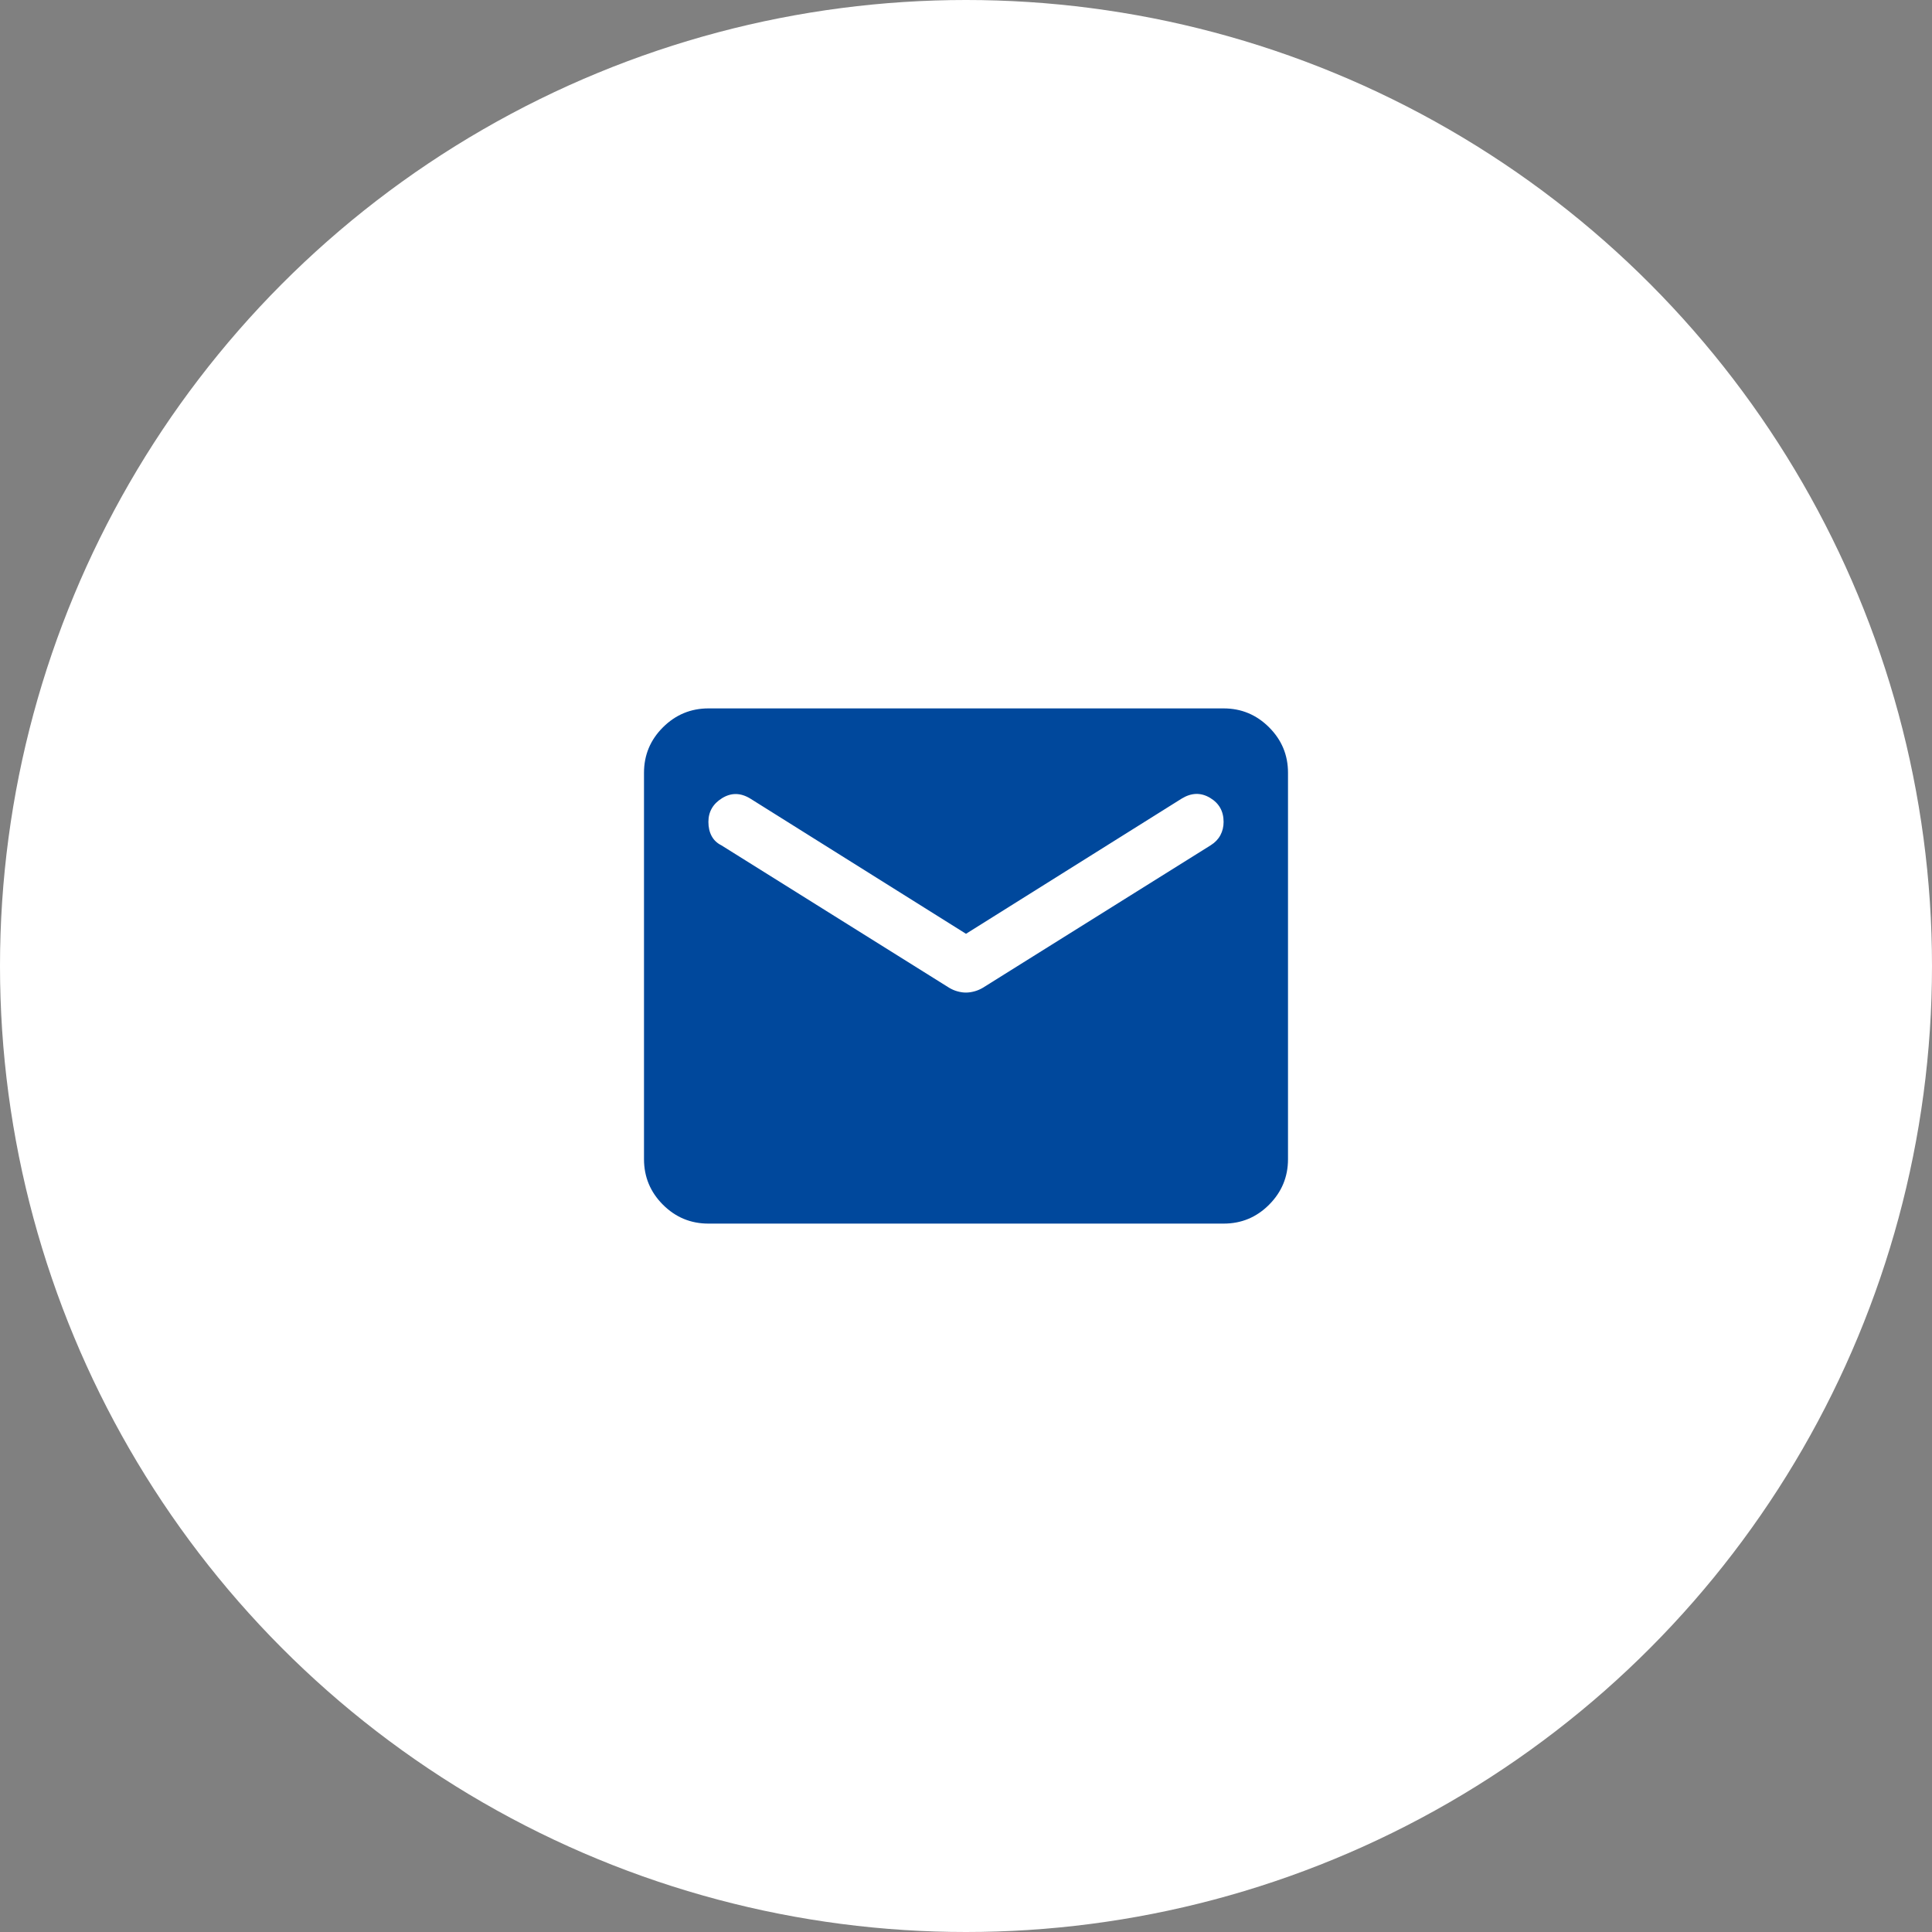
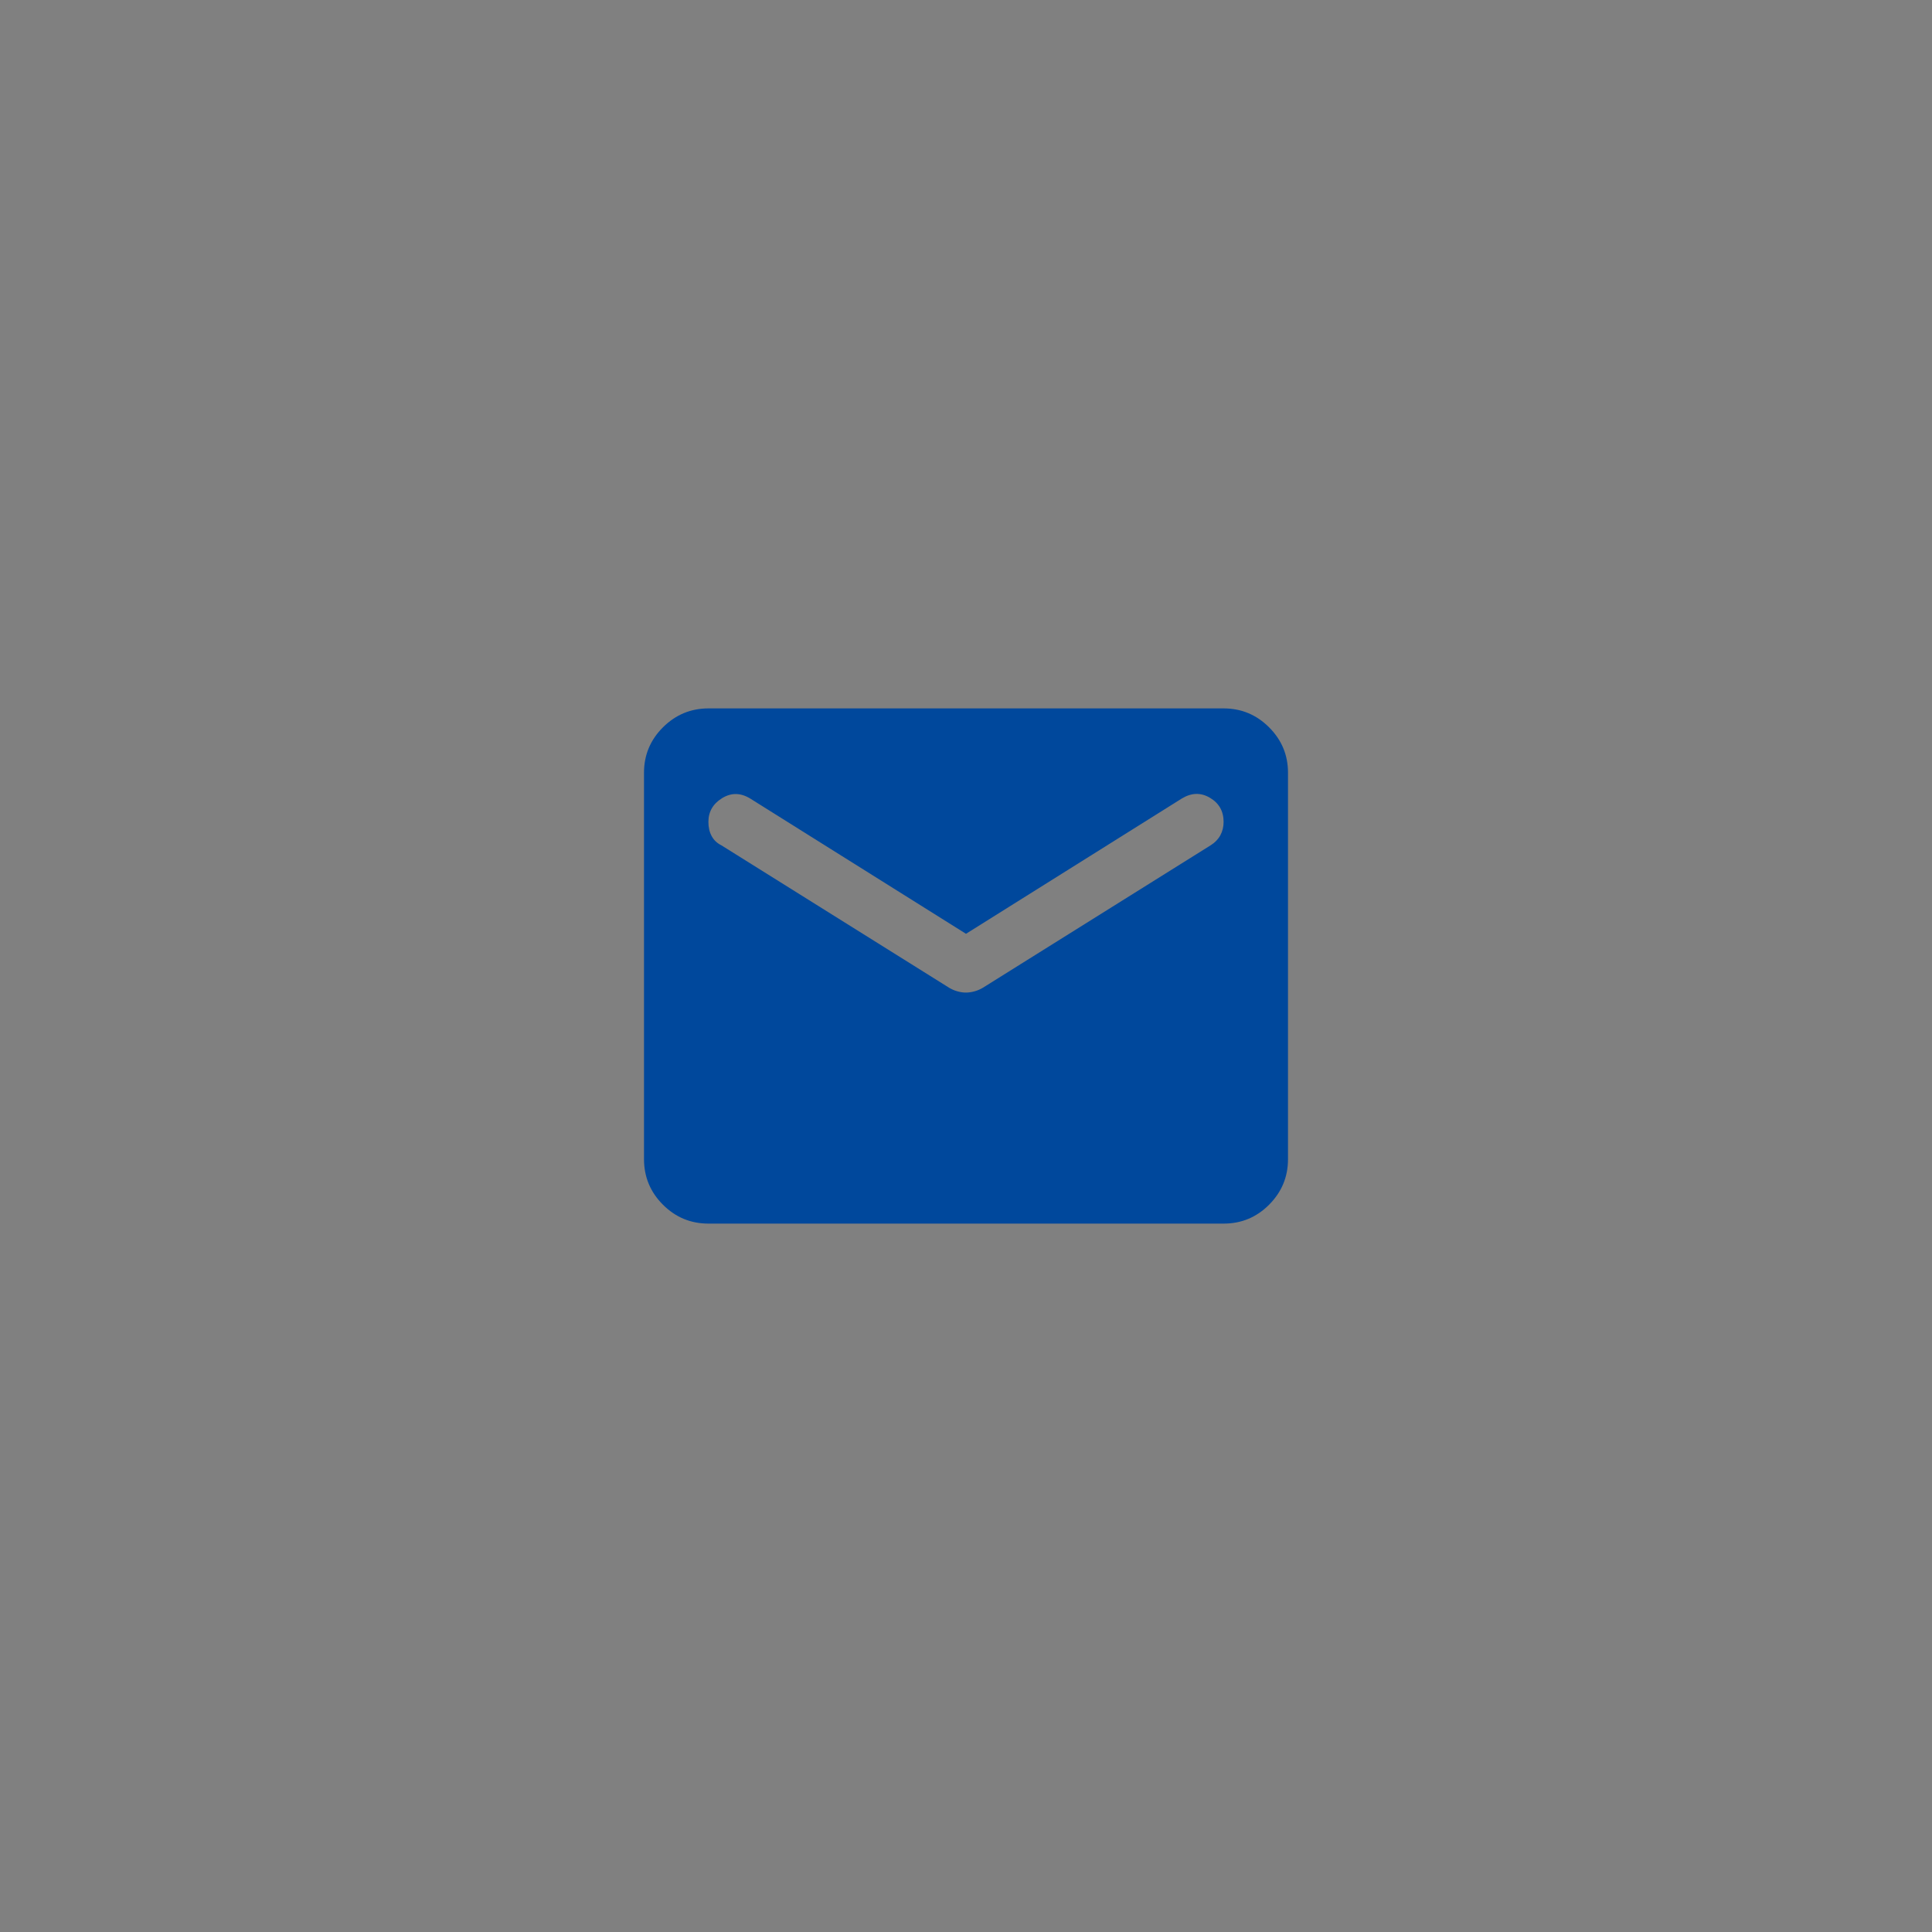
<svg xmlns="http://www.w3.org/2000/svg" width="60" height="60" viewBox="0 0 60 60" fill="none">
  <rect x="0" y="0" width="60" height="60" fill="#808080" stroke="none" />
-   <circle cx="30" cy="30" r="30" fill="white" />
  <path d="M22 38C21.45 38 20.979 37.804 20.588 37.413C20.197 37.022 20.001 36.551 20 36V24C20 23.45 20.196 22.979 20.588 22.588C20.98 22.197 21.451 22.001 22 22H38C38.55 22 39.021 22.196 39.413 22.588C39.805 22.98 40.001 23.451 40 24V36C40 36.55 39.804 37.021 39.413 37.413C39.022 37.805 38.551 38.001 38 38H22ZM30 30.825C30.083 30.825 30.171 30.812 30.263 30.787C30.355 30.762 30.442 30.724 30.525 30.675L37.6 26.25C37.733 26.167 37.833 26.063 37.9 25.938C37.967 25.813 38 25.676 38 25.525C38 25.192 37.858 24.942 37.575 24.775C37.292 24.608 37 24.617 36.7 24.8L30 29L23.3 24.8C23 24.617 22.708 24.613 22.425 24.788C22.142 24.963 22 25.209 22 25.525C22 25.692 22.033 25.838 22.1 25.963C22.167 26.088 22.267 26.184 22.4 26.25L29.475 30.675C29.558 30.725 29.646 30.763 29.738 30.788C29.83 30.813 29.917 30.826 30 30.825Z" fill="#00489C" />
</svg>